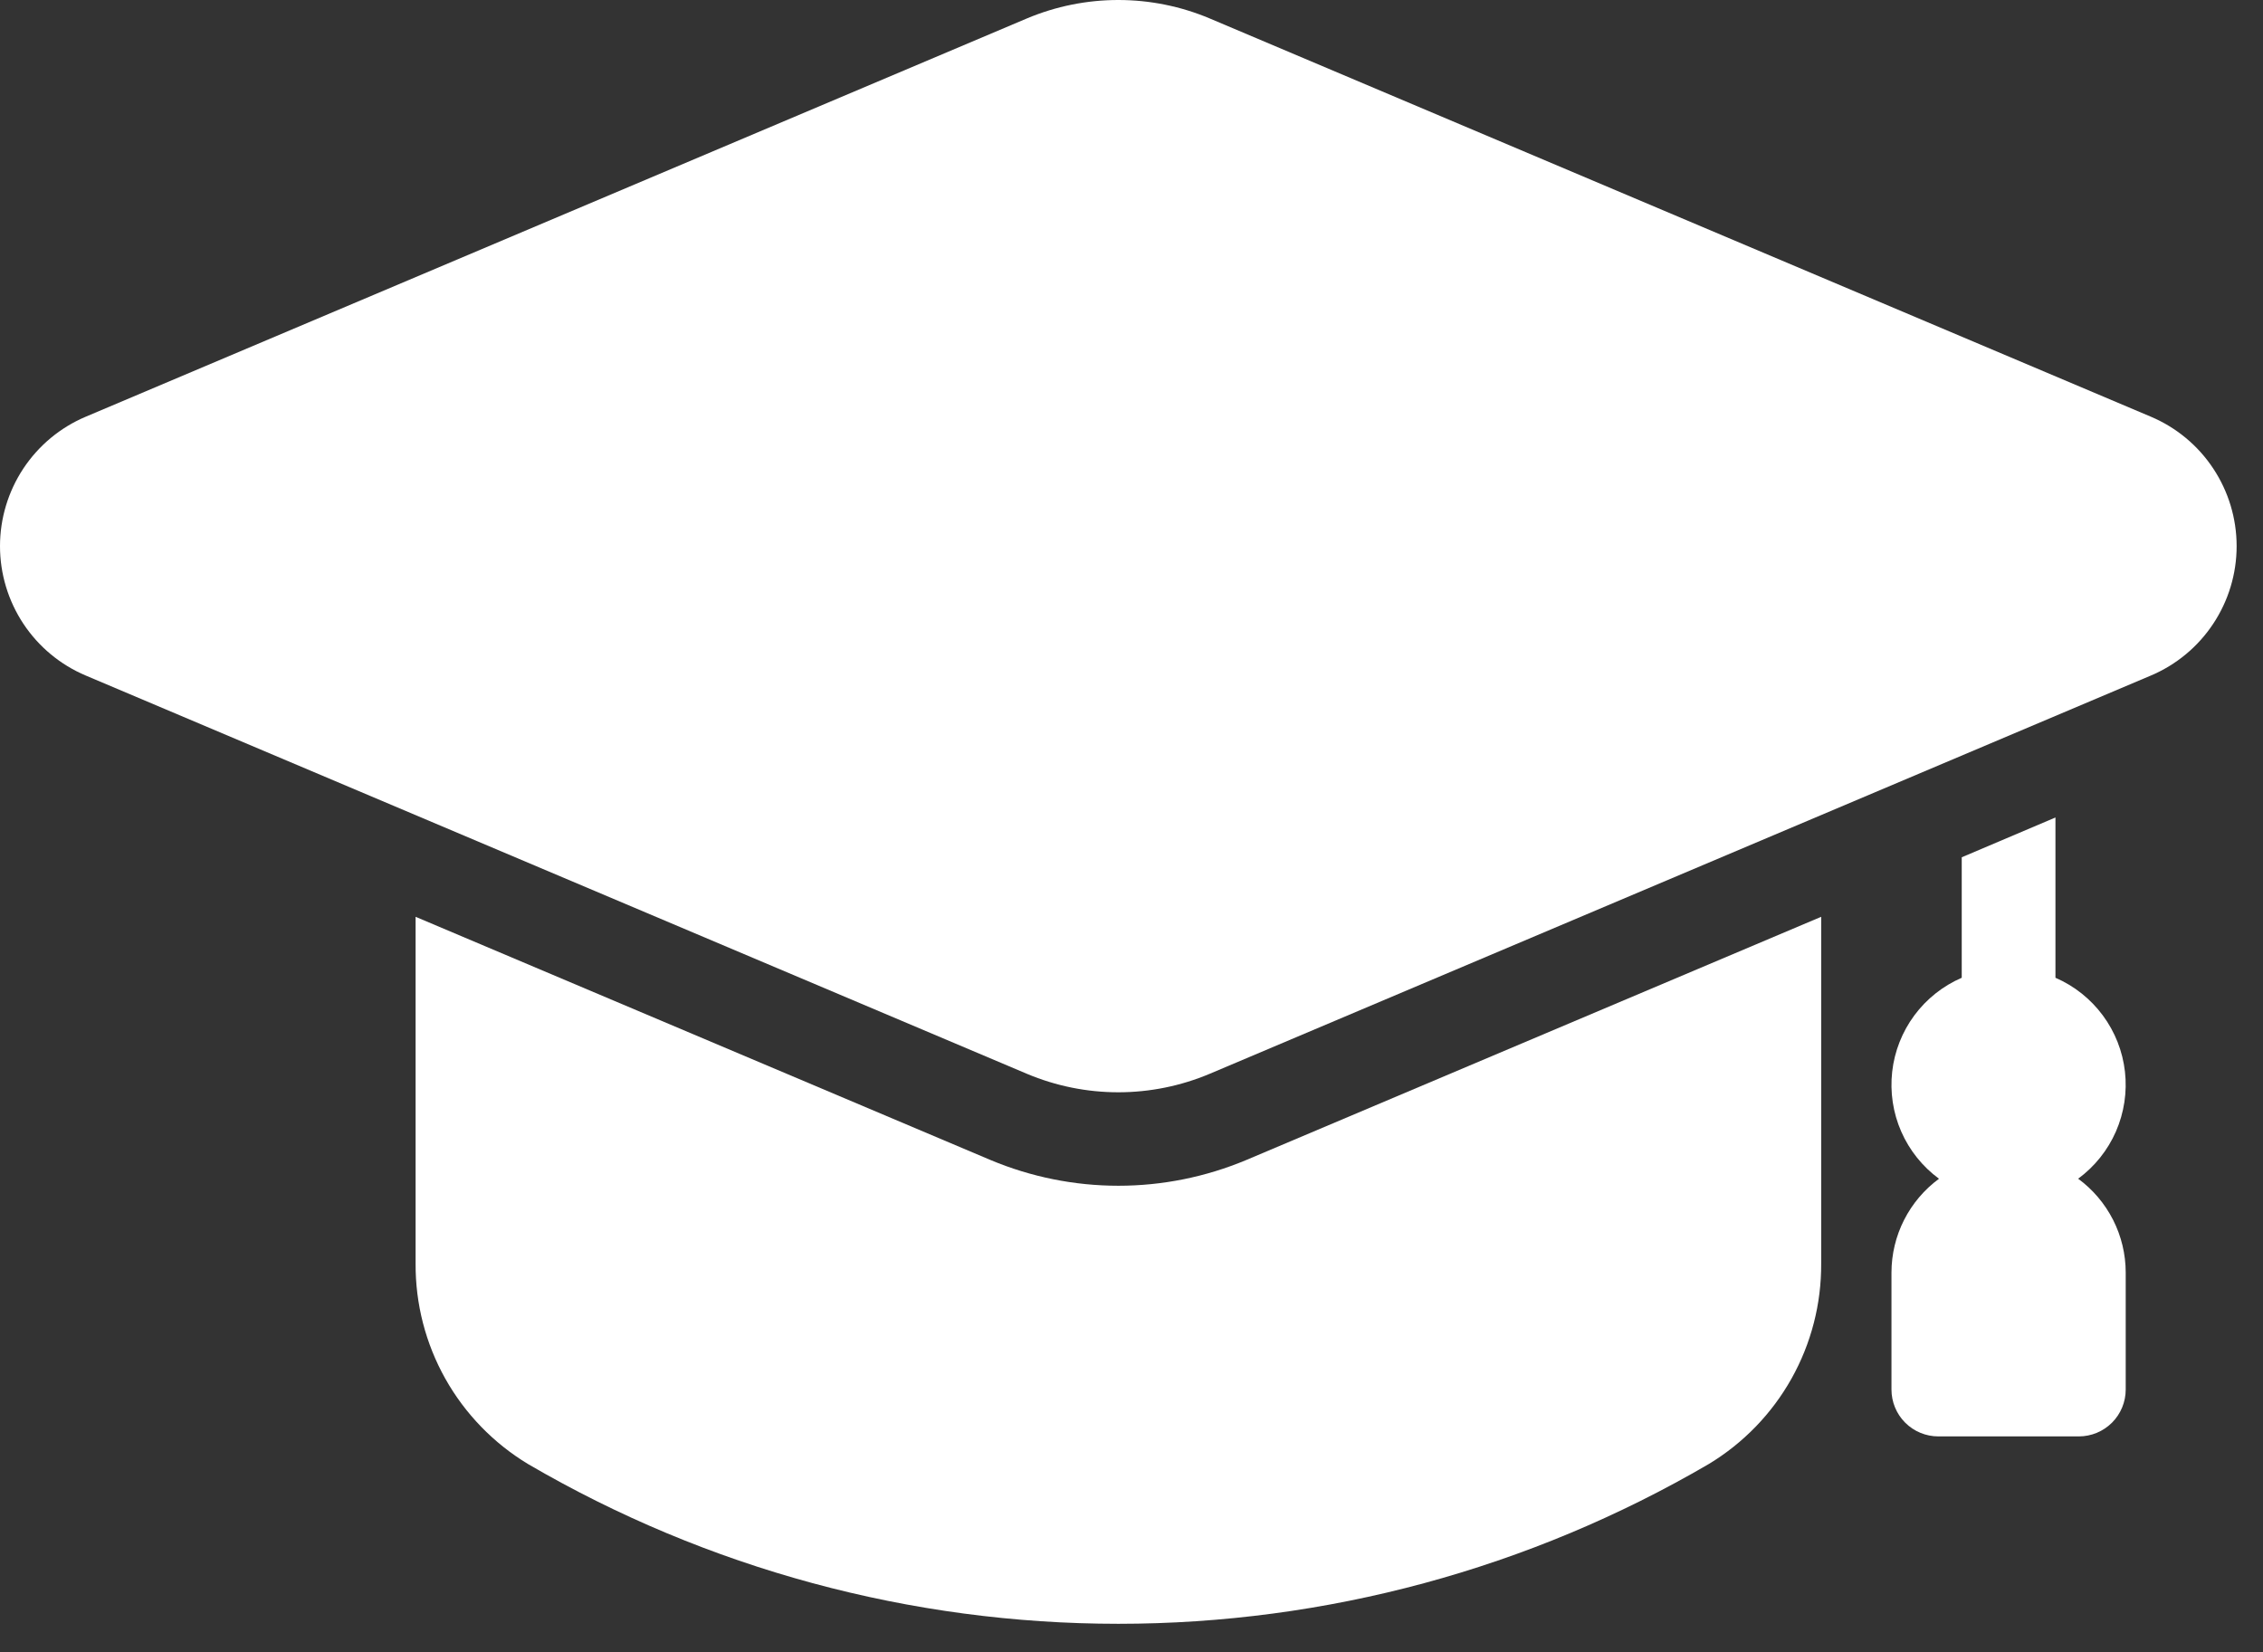
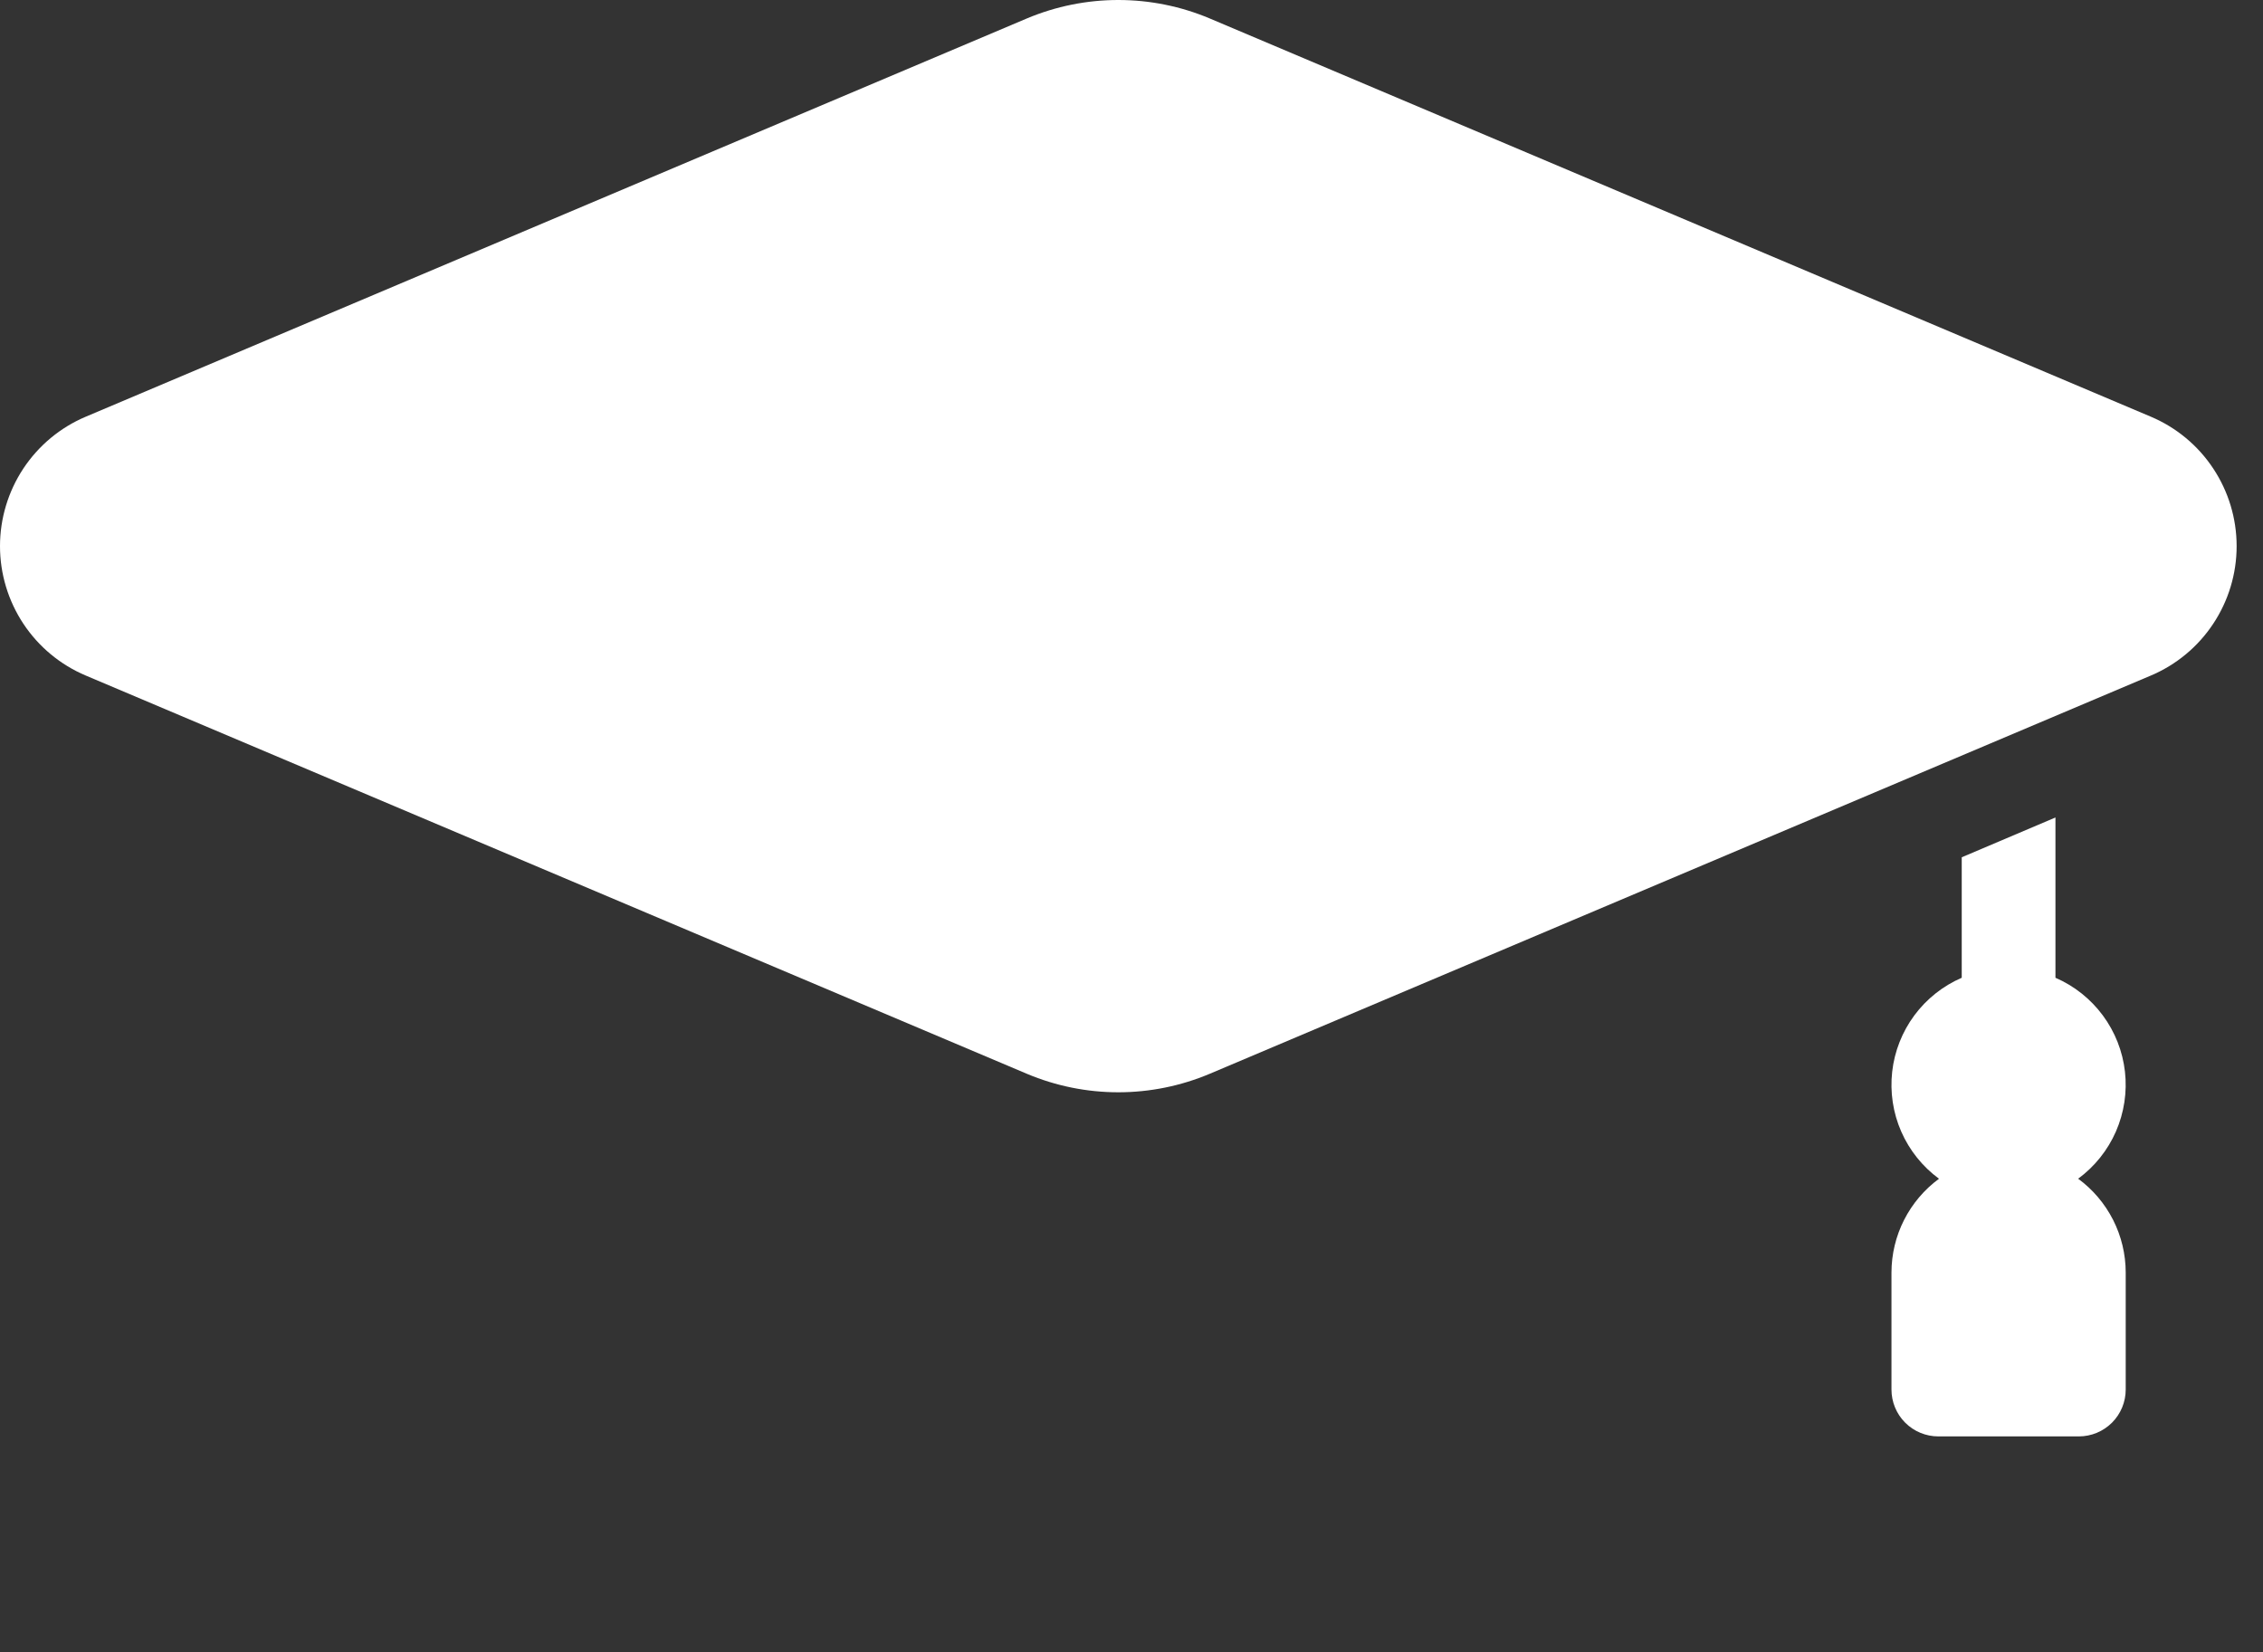
<svg xmlns="http://www.w3.org/2000/svg" width="63" height="46" viewBox="0 0 63 46" fill="none">
  <rect x="0" y="0" width="63" height="46" fill="#333333" stroke="none" />
  <path d="M57.854 32.814C58.314 32.476 58.677 32.022 58.906 31.499C59.134 30.976 59.221 30.401 59.157 29.834C59.093 29.266 58.88 28.726 58.54 28.267C58.2 27.808 57.746 27.447 57.222 27.22V22.758L54.613 23.866V27.22C54.089 27.447 53.634 27.808 53.294 28.267C52.954 28.726 52.741 29.267 52.677 29.834C52.613 30.402 52.699 30.977 52.928 31.5C53.157 32.023 53.52 32.477 53.98 32.815C53.571 33.116 53.238 33.509 53.008 33.962C52.778 34.415 52.658 34.916 52.657 35.424V38.683C52.657 39.029 52.794 39.361 53.039 39.606C53.283 39.85 53.615 39.988 53.961 39.988H57.874C58.22 39.988 58.551 39.85 58.796 39.606C59.041 39.361 59.178 39.029 59.178 38.683V35.423C59.177 34.914 59.057 34.414 58.827 33.961C58.597 33.508 58.264 33.115 57.854 32.814Z" fill="white" />
-   <path d="M50.7 25.523V35.175C50.707 36.297 50.422 37.402 49.873 38.381C49.324 39.359 48.53 40.178 47.569 40.758C42.582 43.67 36.91 45.205 31.135 45.205C25.36 45.205 19.688 43.67 14.701 40.758C13.74 40.178 12.946 39.359 12.397 38.381C11.848 37.402 11.563 36.297 11.57 35.175V25.523L27.574 32.293C28.702 32.766 29.912 33.01 31.135 33.01C32.358 33.01 33.568 32.766 34.696 32.293L50.7 25.523Z" fill="white" />
  <path d="M59.877 11.6L33.676 0.513C32.871 0.174 32.006 0 31.133 0C30.259 0 29.395 0.174 28.589 0.513L2.389 11.6C1.68 11.899 1.076 12.401 0.651 13.042C0.227 13.683 0 14.435 0 15.204C0 15.973 0.227 16.724 0.651 17.365C1.076 18.006 1.68 18.508 2.389 18.807L28.589 29.894C29.395 30.233 30.259 30.408 31.133 30.408C32.006 30.408 32.871 30.233 33.676 29.894L59.877 18.807C60.585 18.508 61.19 18.006 61.614 17.365C62.039 16.724 62.266 15.973 62.266 15.204C62.266 14.435 62.039 13.683 61.614 13.042C61.19 12.401 60.585 11.899 59.877 11.6Z" fill="white" />
</svg>